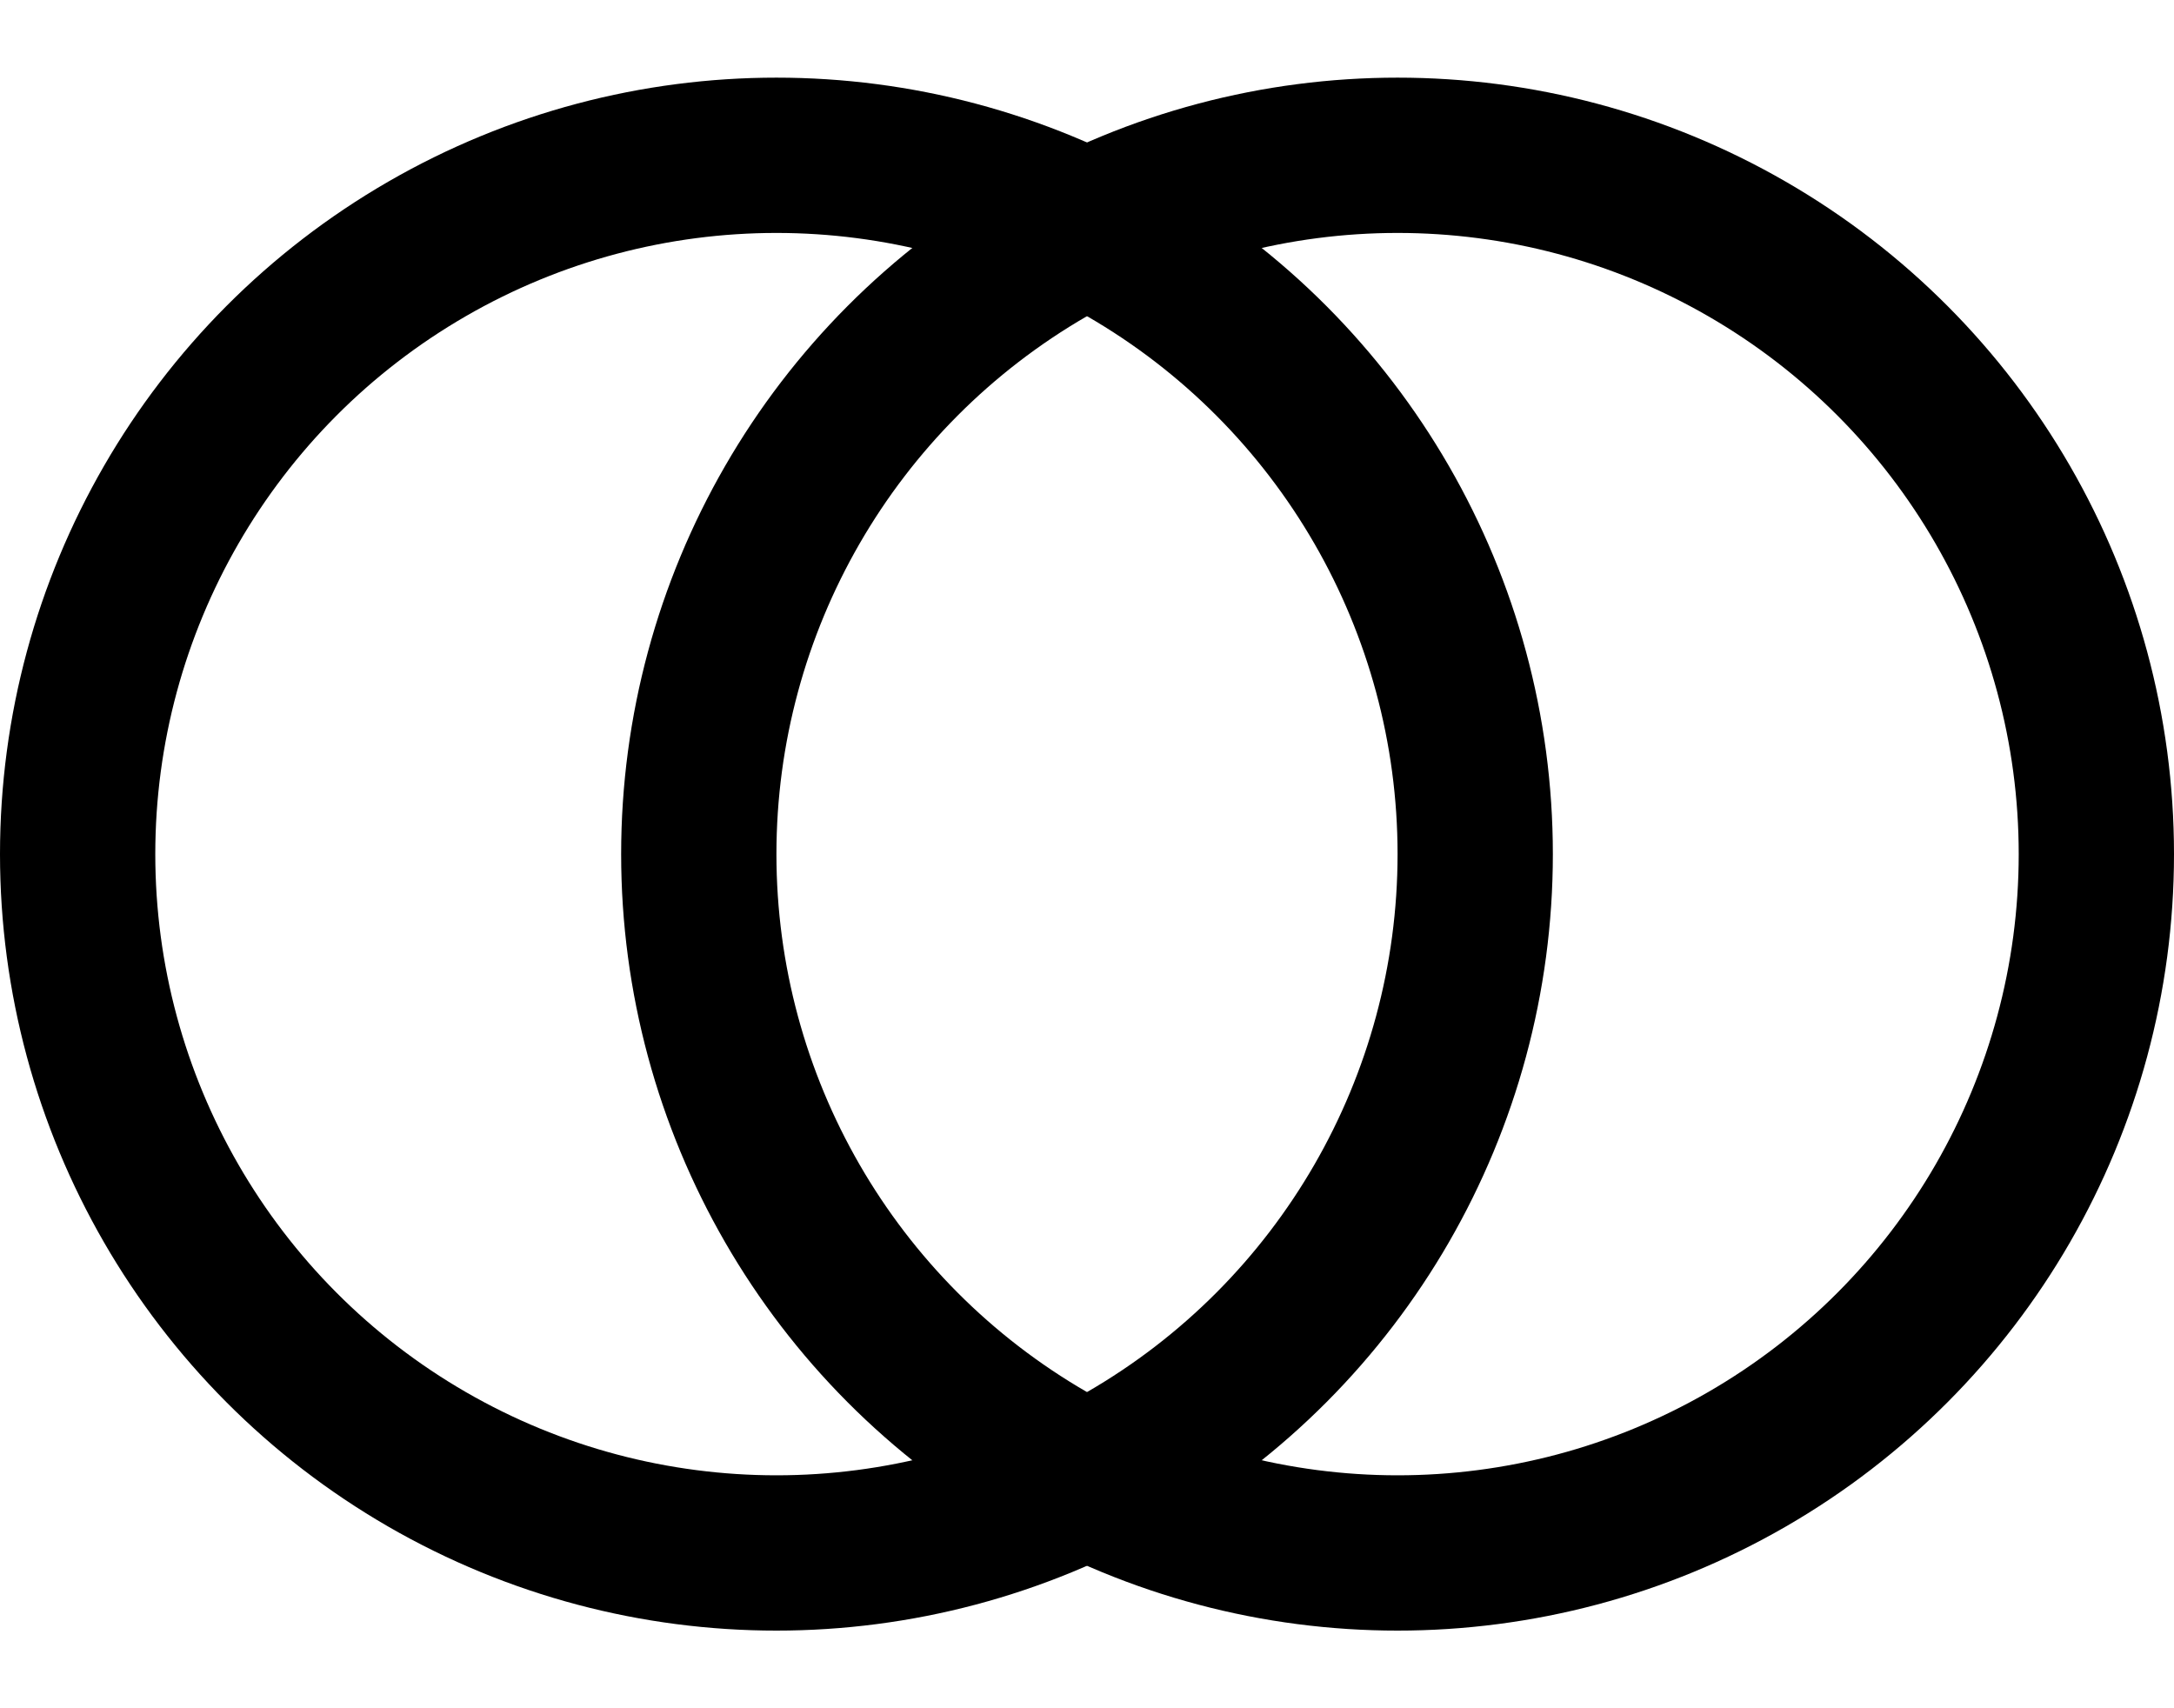
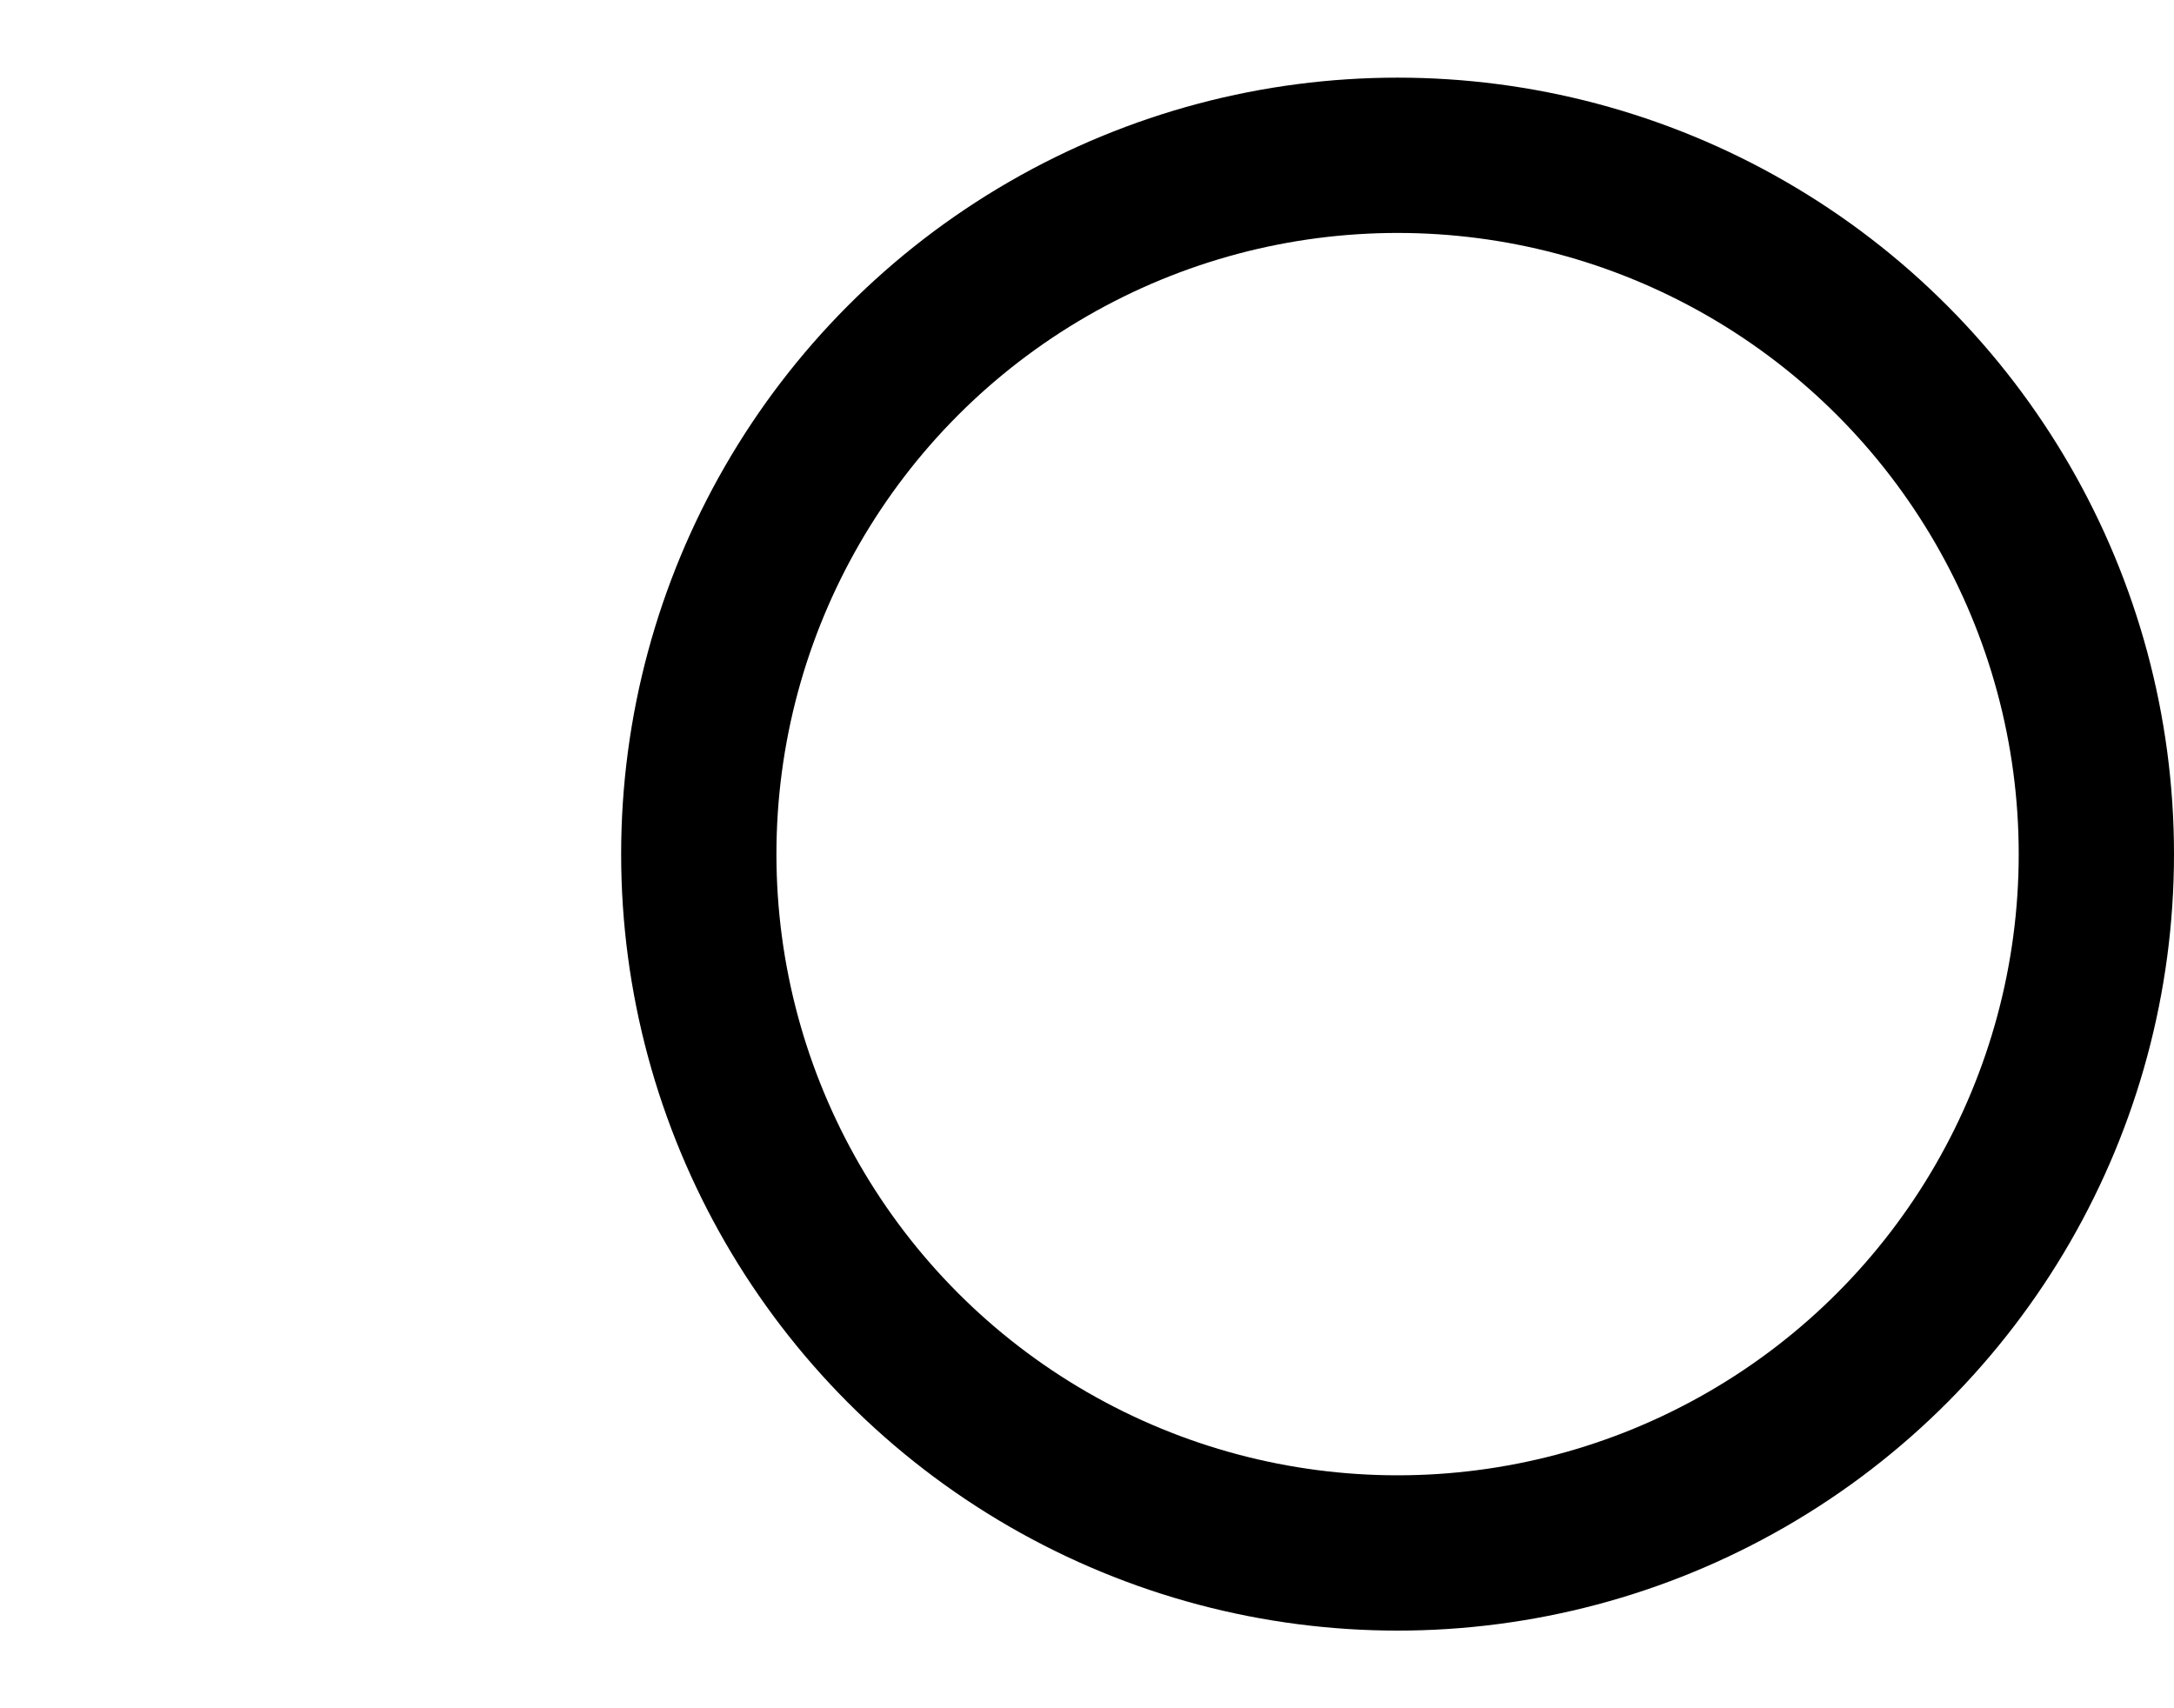
<svg xmlns="http://www.w3.org/2000/svg" height="11" viewBox="0 0 14 11" width="14">
  <g fill="none" fill-rule="evenodd" stroke="#000" stroke-linecap="square" stroke-linejoin="round">
-     <circle cx="5" cy="5.5" r="4.5" />
    <circle cx="9" cy="5.5" r="4.5" />
  </g>
</svg>